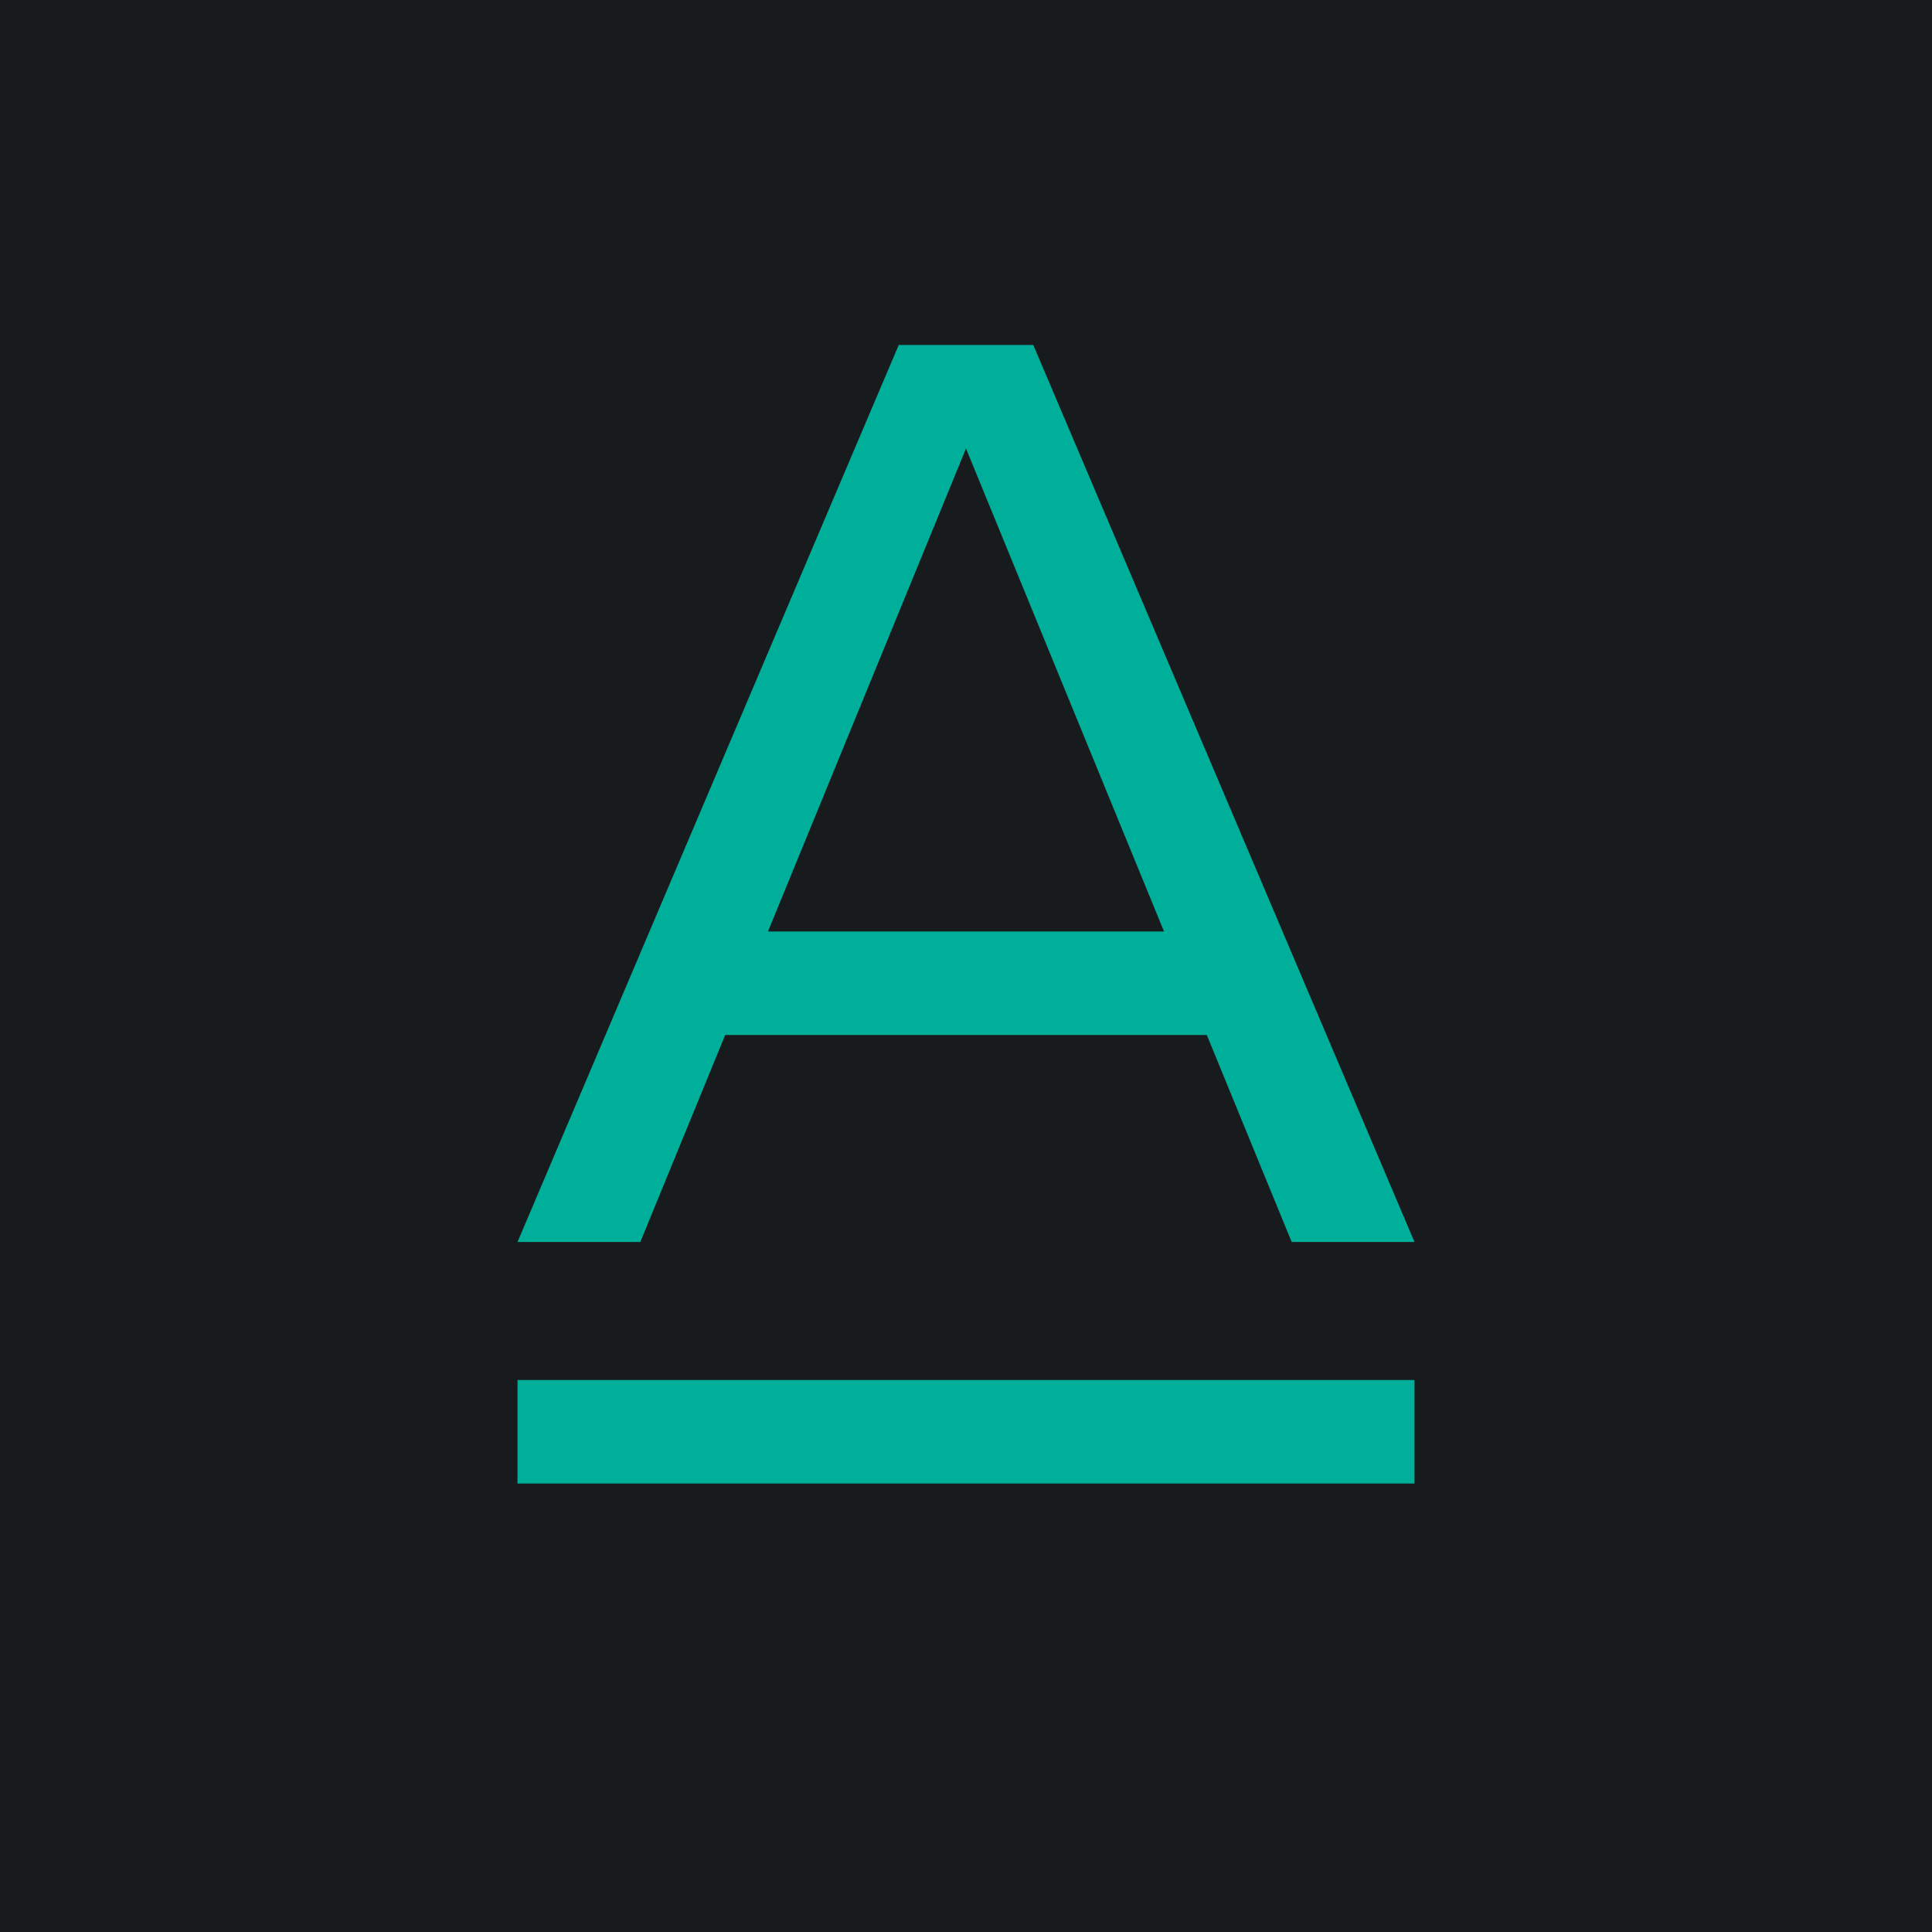
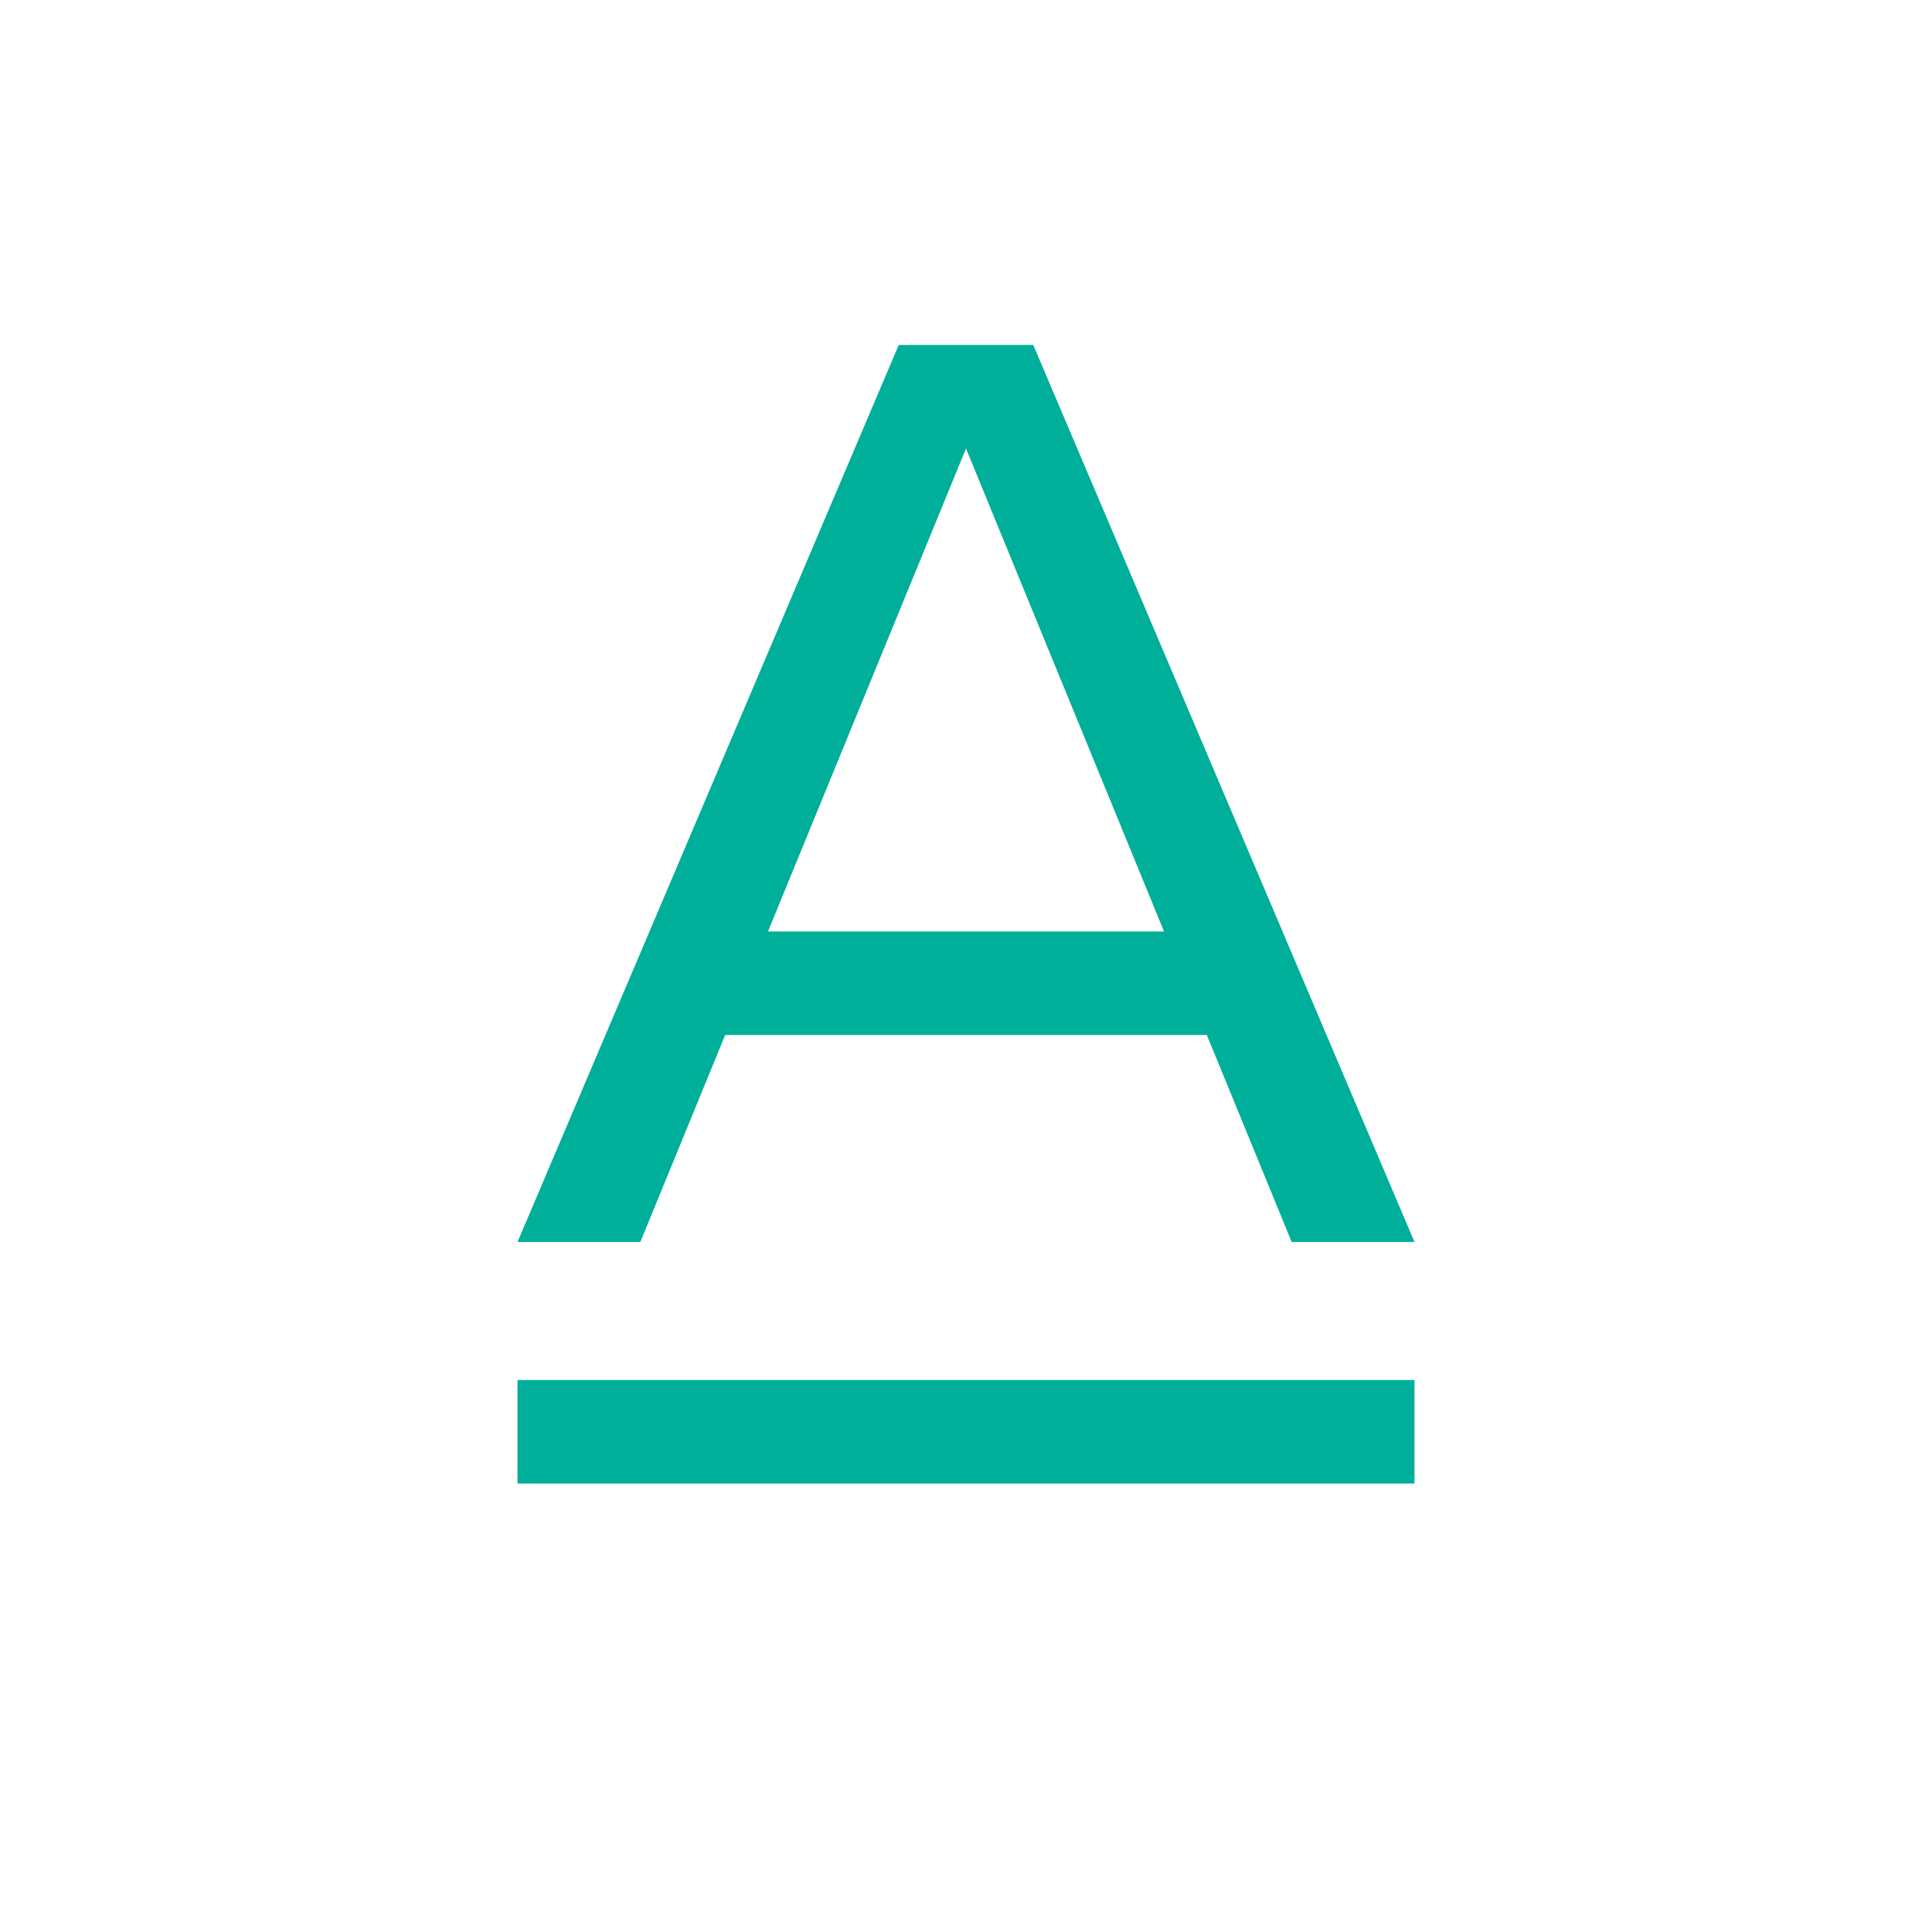
<svg xmlns="http://www.w3.org/2000/svg" width="56" height="56" viewBox="0 0 56 56">
-   <path fill="#181B1E" d="M0 0h56v56H0z" />
-   <path d="m15 36 11.05-26h3.9L41 36h-3.56l-2.46-6H21.02l-2.46 6H15Zm7.26-9h11.48L28 13l-5.74 14ZM15 40h26v3H15z" fill="#00AF99" />
+   <path d="m15 36 11.05-26h3.9L41 36h-3.56l-2.46-6H21.02l-2.46 6Zm7.26-9h11.48L28 13l-5.74 14ZM15 40h26v3H15z" fill="#00AF99" />
</svg>